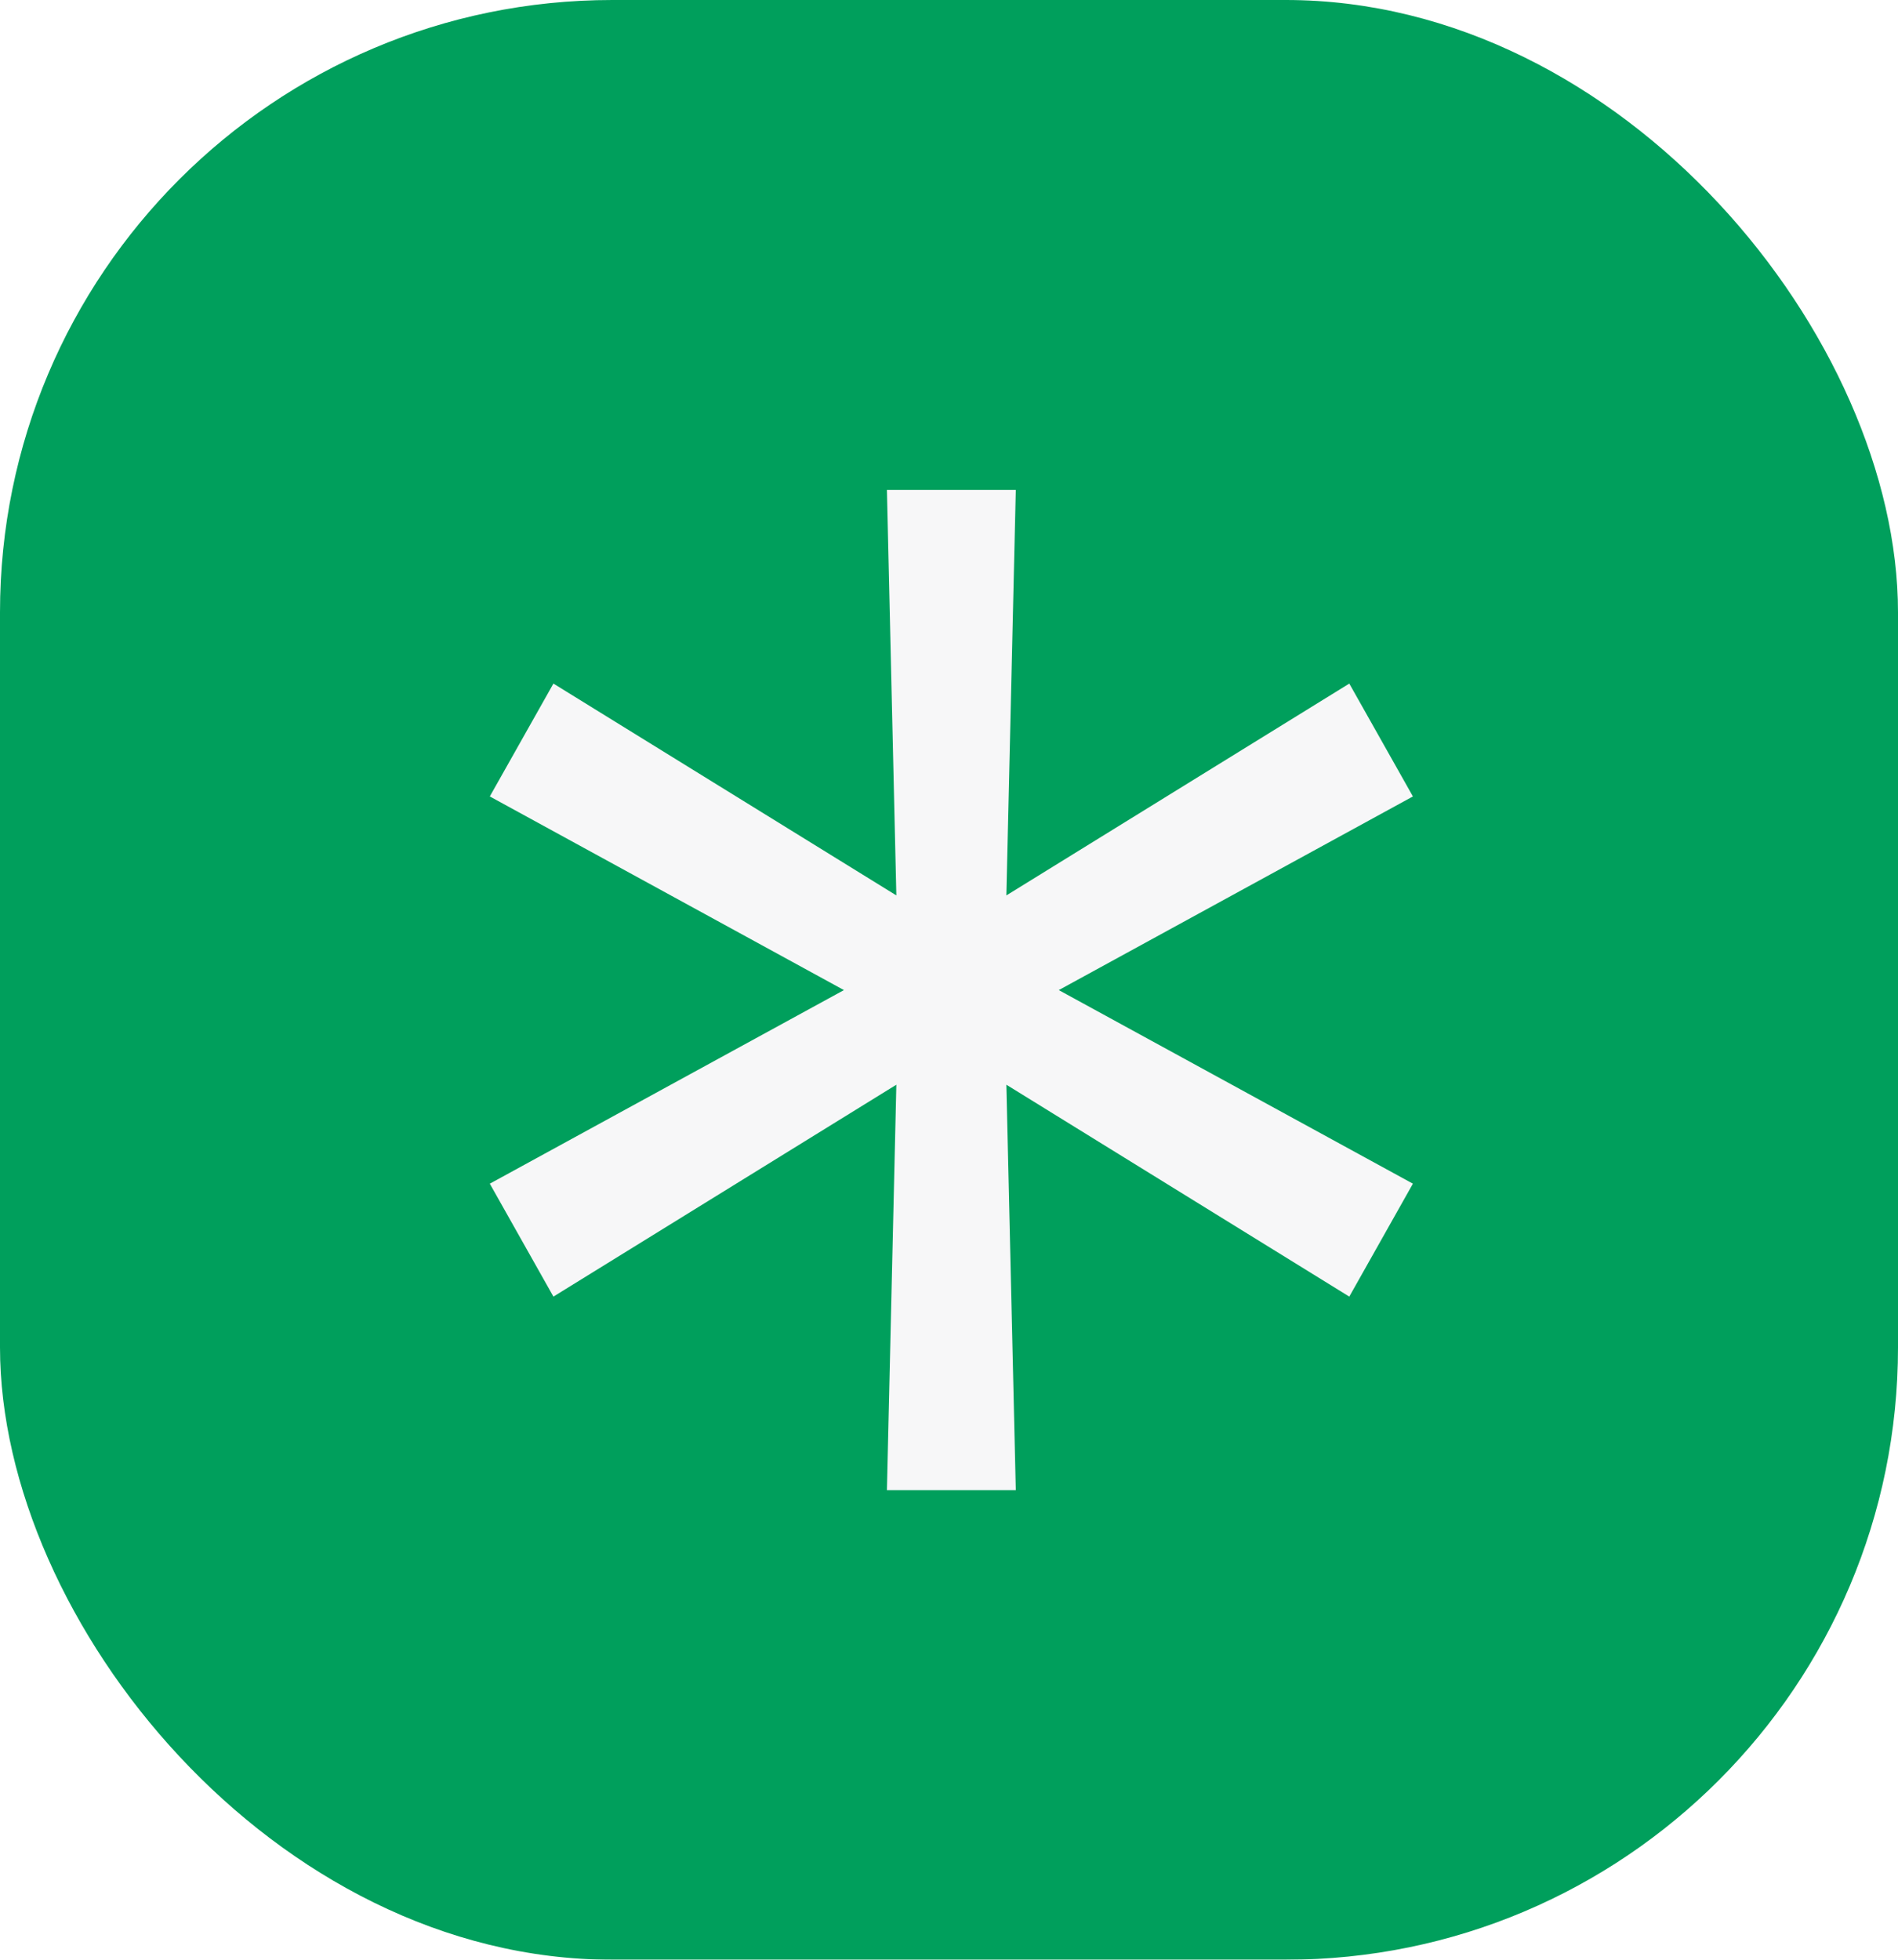
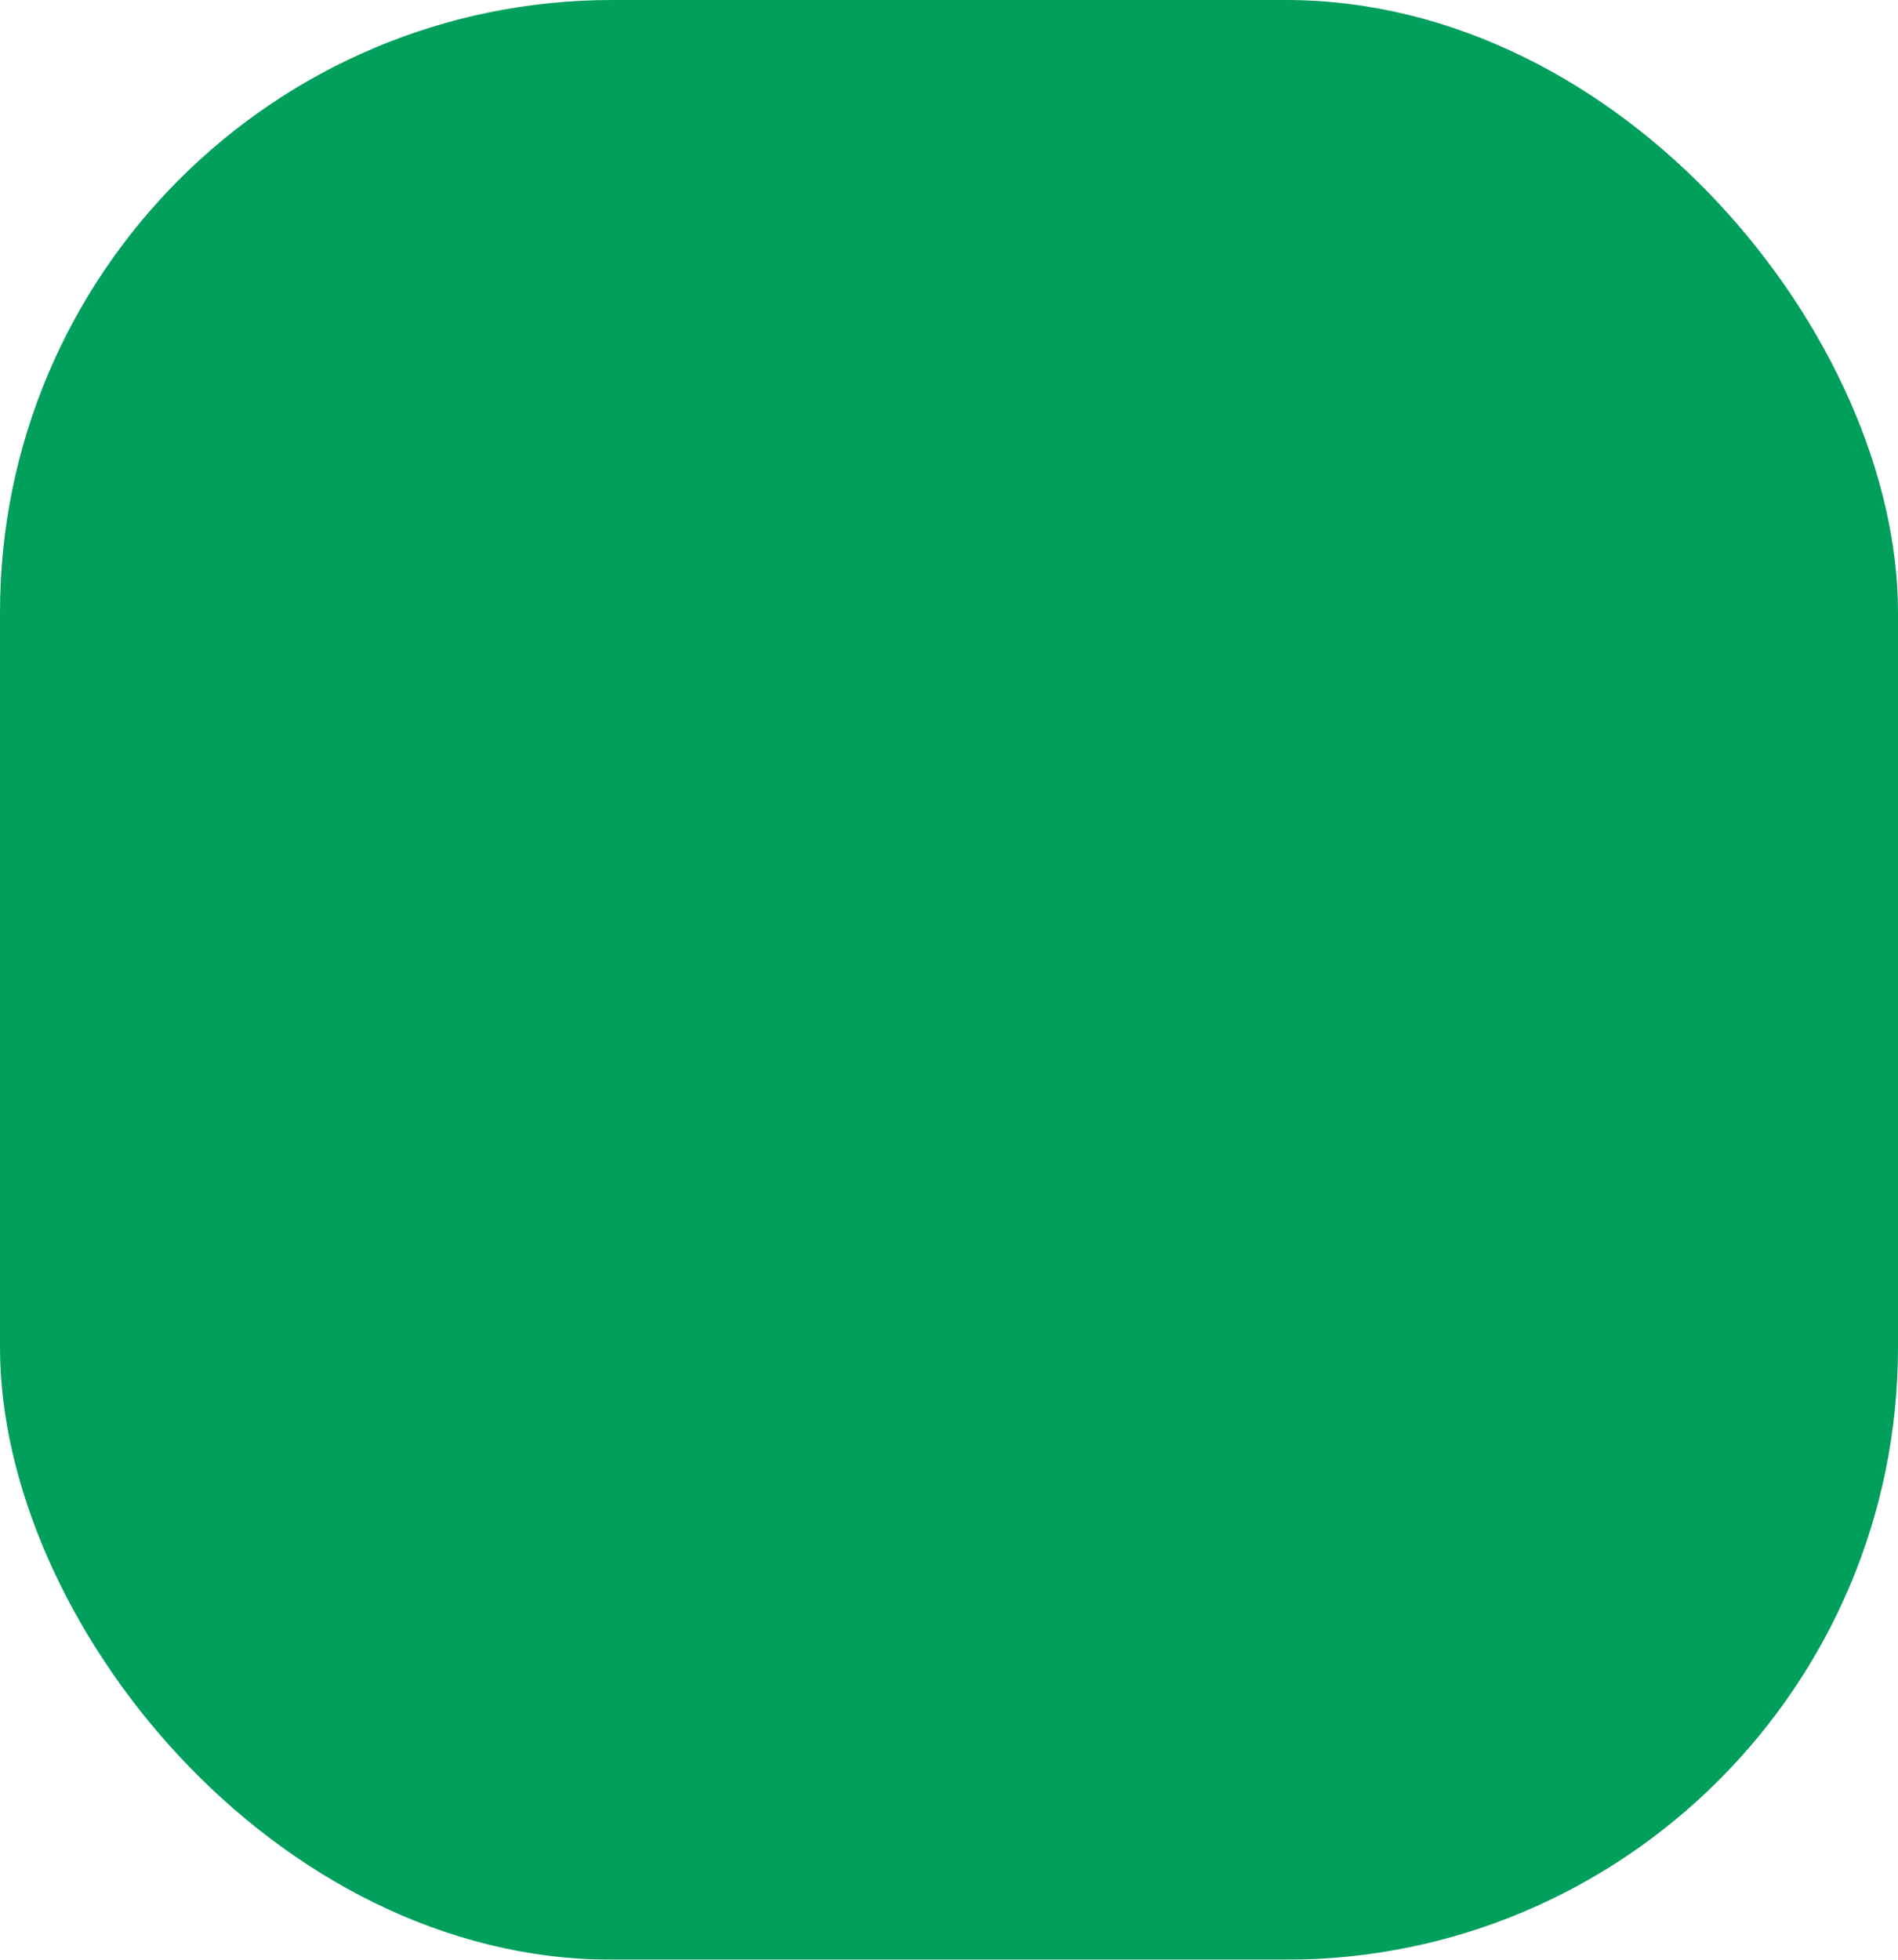
<svg xmlns="http://www.w3.org/2000/svg" width="31" height="32" viewBox="0 0 31 32" fill="none">
  <g filter="url(#filter0_n_1463_59)">
    <rect width="31" height="32" rx="10" fill="#009F5C" />
-     <path d="M14.486 24.333L14.64 17.712L9.039 21.172L8 19.328L13.784 16.167L8 13.005L9.039 11.162L14.64 14.621L14.486 8H16.591L16.437 14.621L22.038 11.162L23.077 13.005L17.293 16.167L23.077 19.328L22.038 21.172L16.437 17.712L16.591 24.333H14.486Z" fill="#F7F7F8" />
  </g>
  <defs>
    <filter id="filter0_n_1463_59" x="0" y="0" width="31" height="32" filterUnits="userSpaceOnUse" color-interpolation-filters="sRGB">
      <feFlood flood-opacity="0" result="BackgroundImageFix" />
      <feBlend mode="normal" in="SourceGraphic" in2="BackgroundImageFix" result="shape" />
      <feTurbulence type="fractalNoise" baseFrequency="10 10" stitchTiles="stitch" numOctaves="3" result="noise" seed="7268" />
      <feComponentTransfer in="noise" result="coloredNoise1">
        <feFuncR type="linear" slope="2" intercept="-0.5" />
        <feFuncG type="linear" slope="2" intercept="-0.5" />
        <feFuncB type="linear" slope="2" intercept="-0.5" />
        <feFuncA type="discrete" tableValues="1 1 1 1 1 1 1 1 1 1 1 1 1 1 1 1 1 1 1 1 1 1 1 1 1 1 1 1 1 1 1 1 1 1 1 1 1 1 1 1 1 1 1 1 1 1 1 1 1 1 1 0 0 0 0 0 0 0 0 0 0 0 0 0 0 0 0 0 0 0 0 0 0 0 0 0 0 0 0 0 0 0 0 0 0 0 0 0 0 0 0 0 0 0 0 0 0 0 0 0 " />
      </feComponentTransfer>
      <feComposite operator="in" in2="shape" in="coloredNoise1" result="noise1Clipped" />
      <feComponentTransfer in="noise1Clipped" result="color1">
        <feFuncA type="table" tableValues="0 0.15" />
      </feComponentTransfer>
      <feMerge result="effect1_noise_1463_59">
        <feMergeNode in="shape" />
        <feMergeNode in="color1" />
      </feMerge>
    </filter>
  </defs>
</svg>